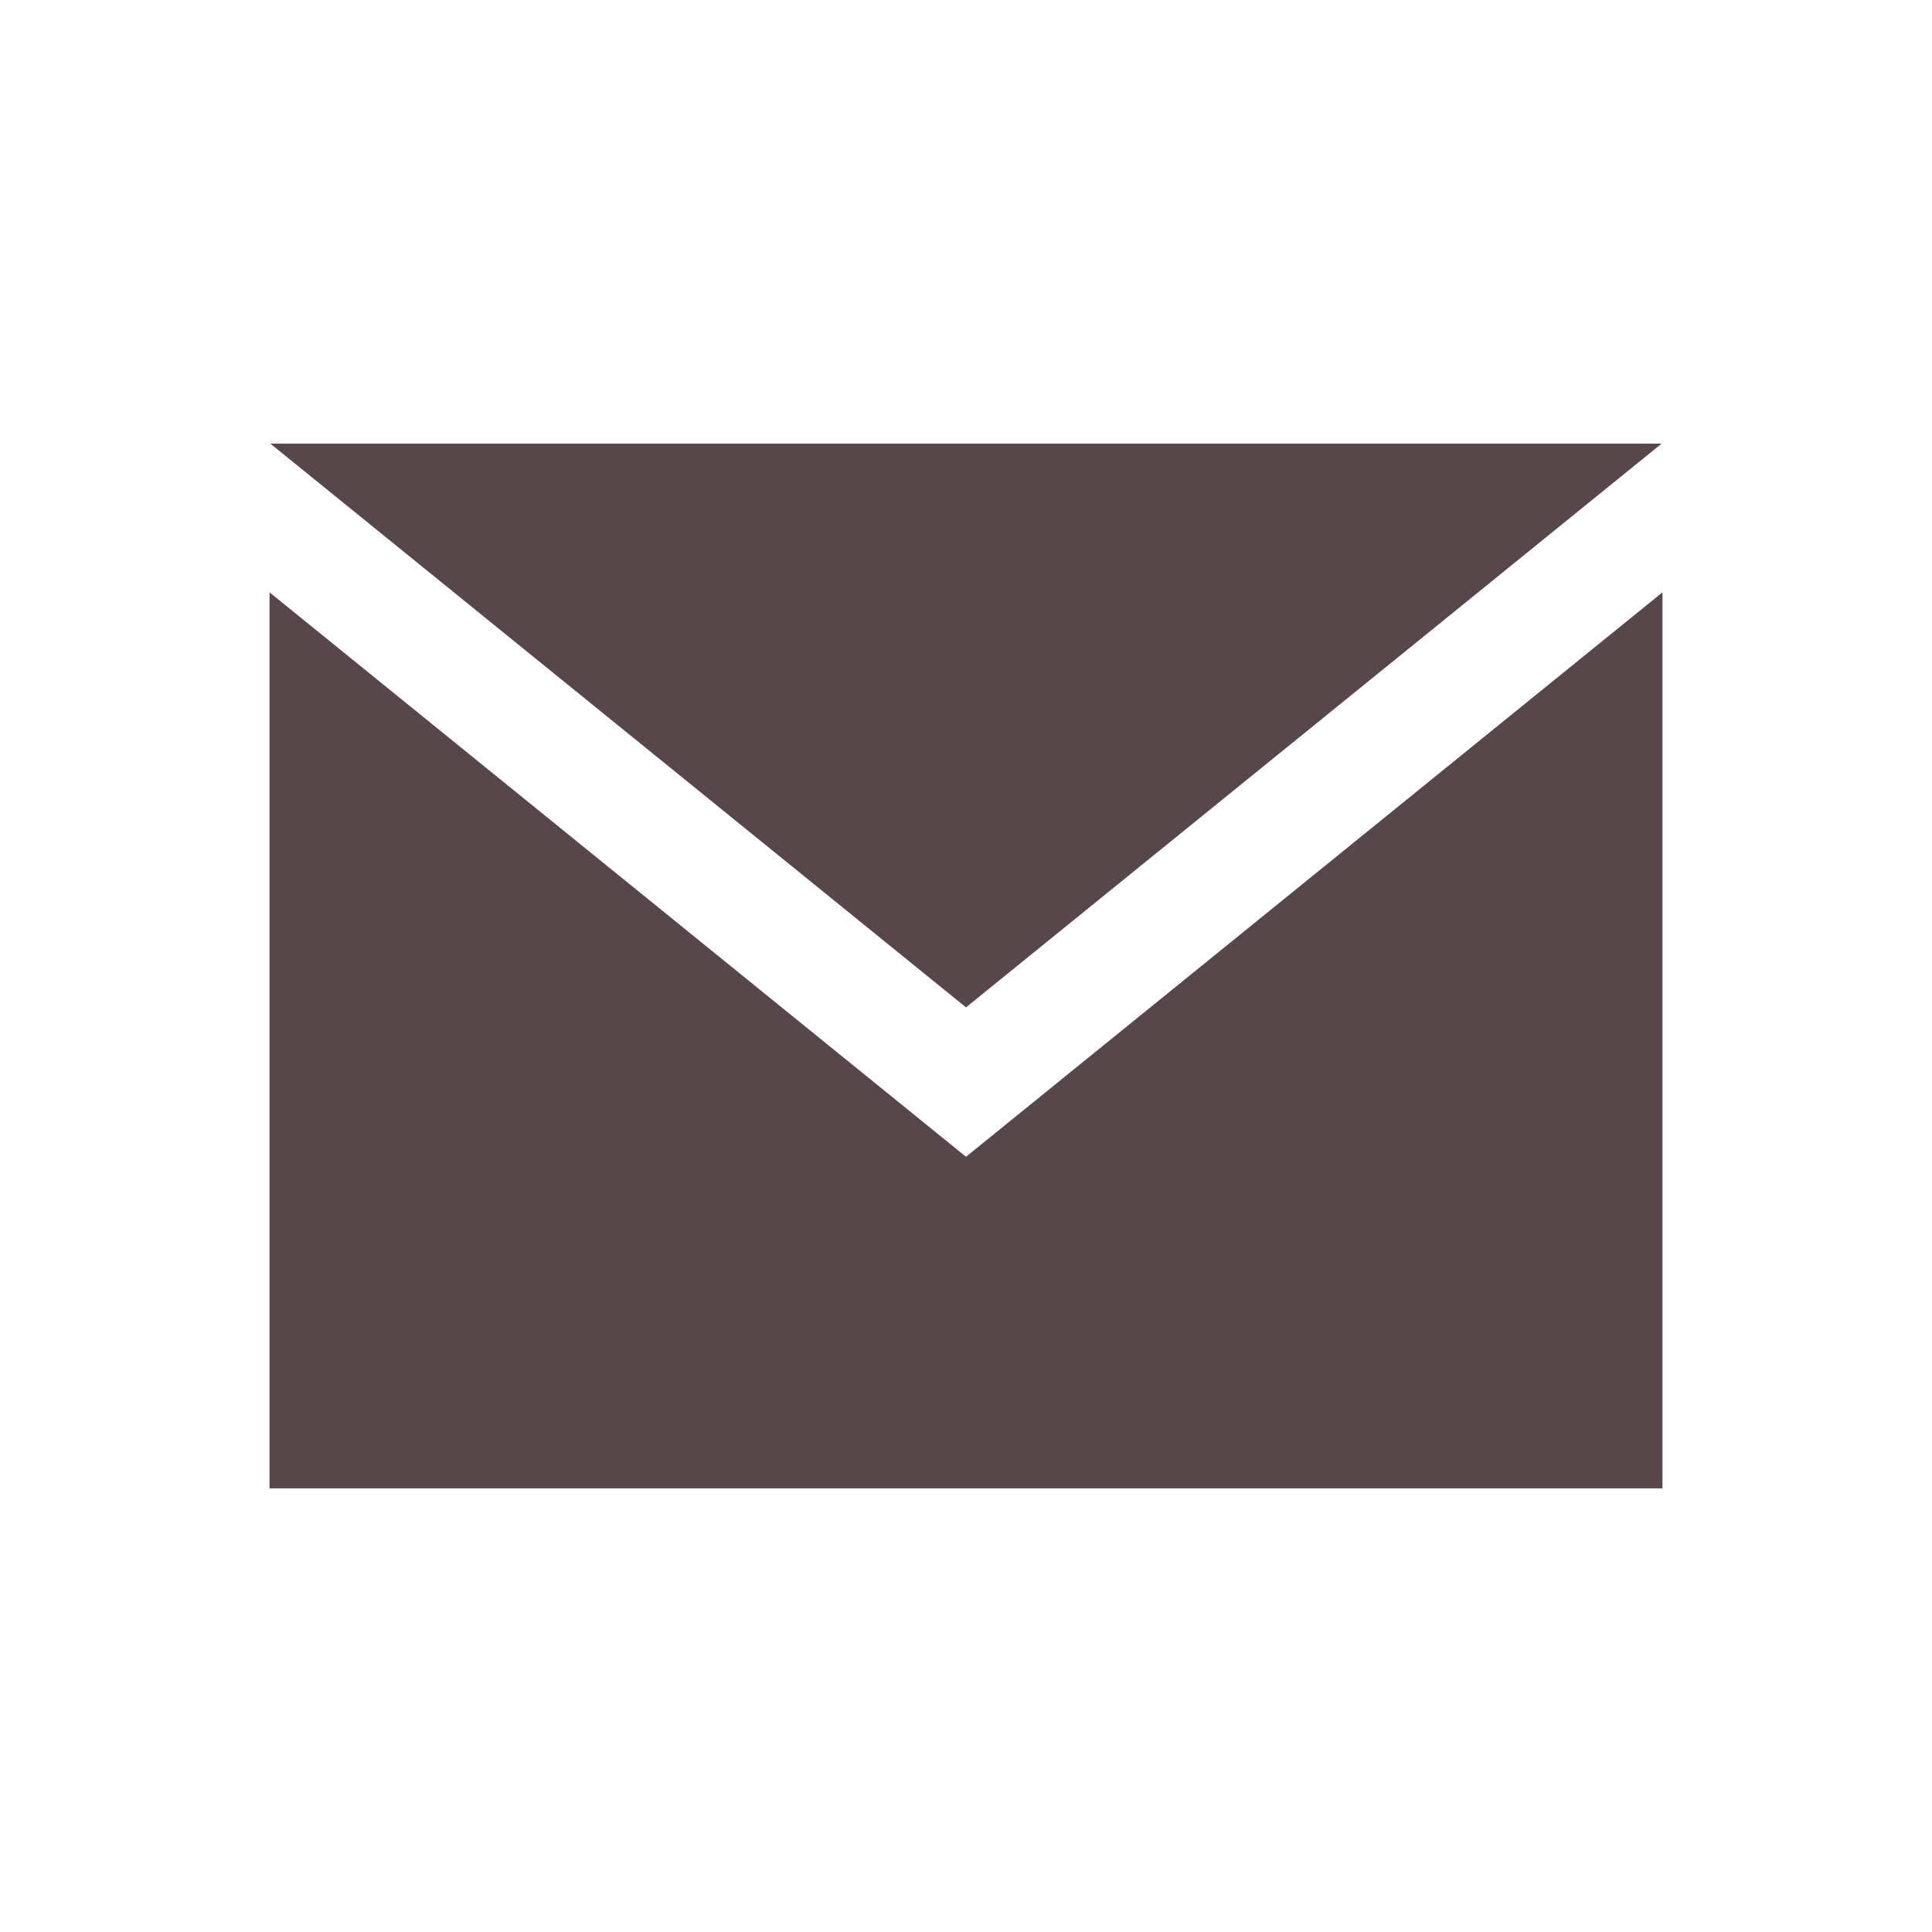
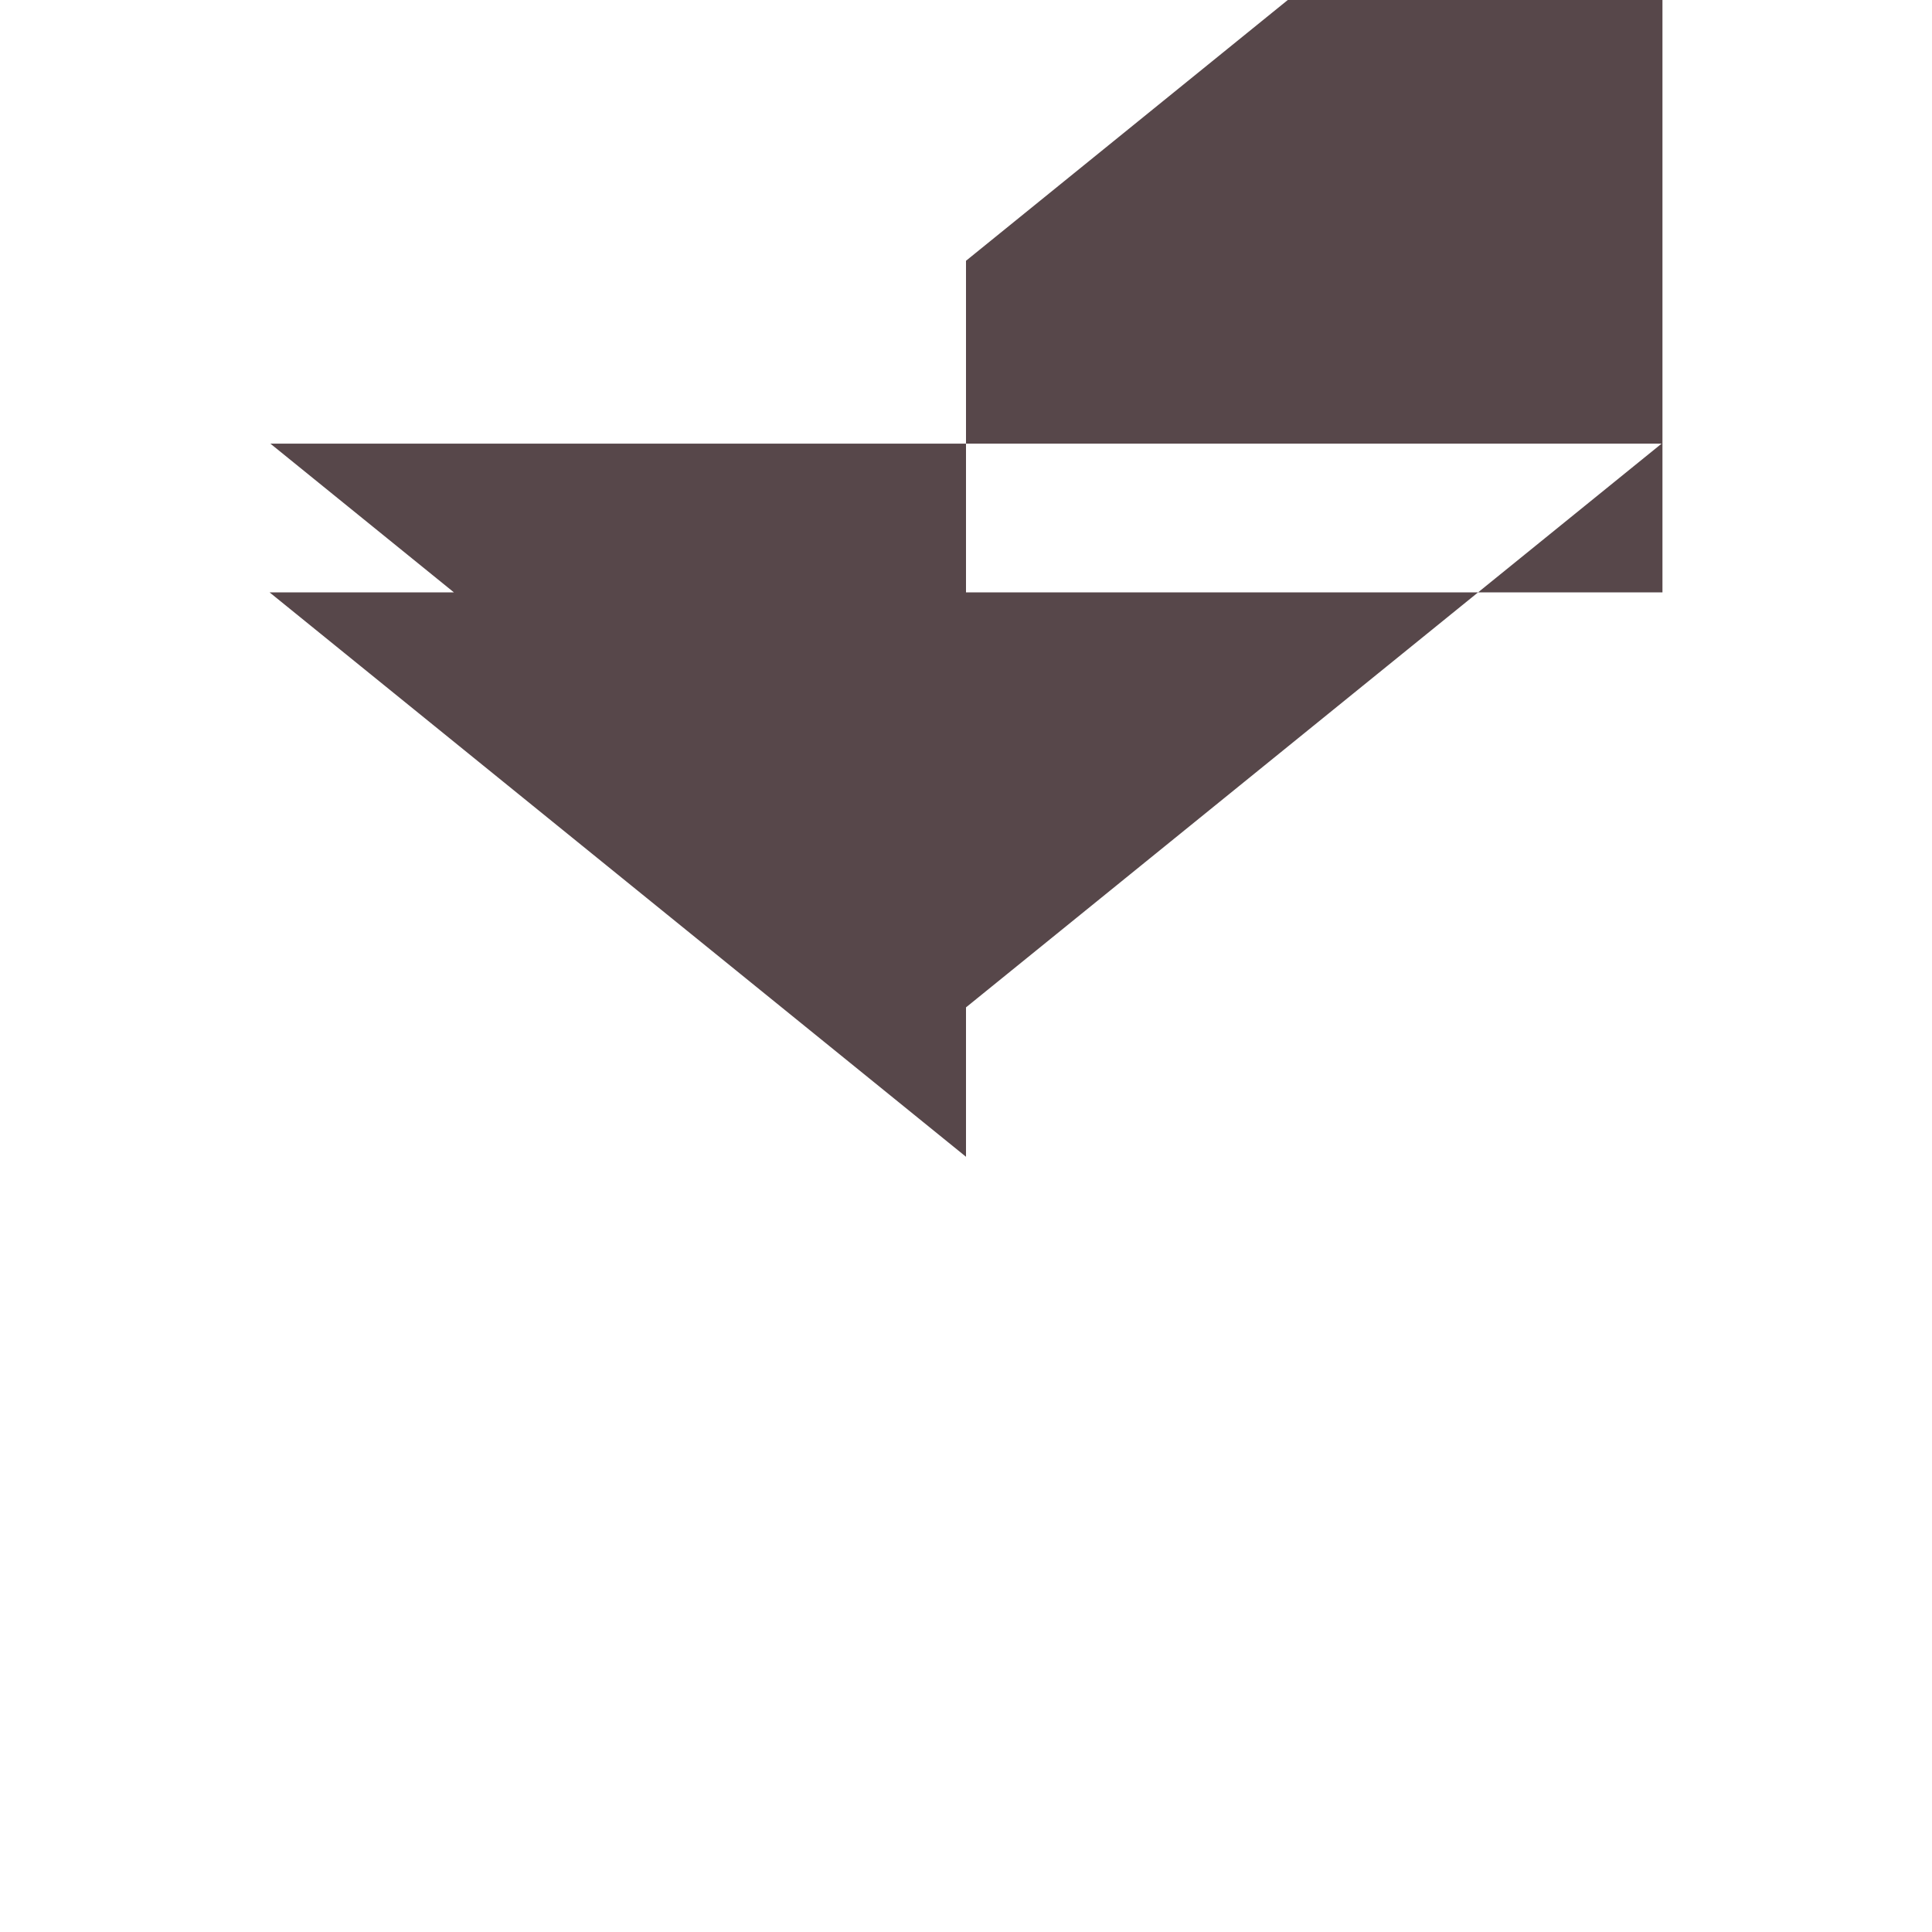
<svg xmlns="http://www.w3.org/2000/svg" id="a" data-name="design" width="225" height="225" viewBox="0 0 225 225">
-   <path d="M112.5,117.319L31.492,51.668h162.015s-81.008,65.651-81.008,65.651ZM112.5,134.717L31.391,68.985v104.347h162.218v-104.347l-81.109,65.732Z" fill="#57474a" />
+   <path d="M112.5,117.319L31.492,51.668h162.015s-81.008,65.651-81.008,65.651ZM112.5,134.717L31.391,68.985h162.218v-104.347l-81.109,65.732Z" fill="#57474a" />
</svg>